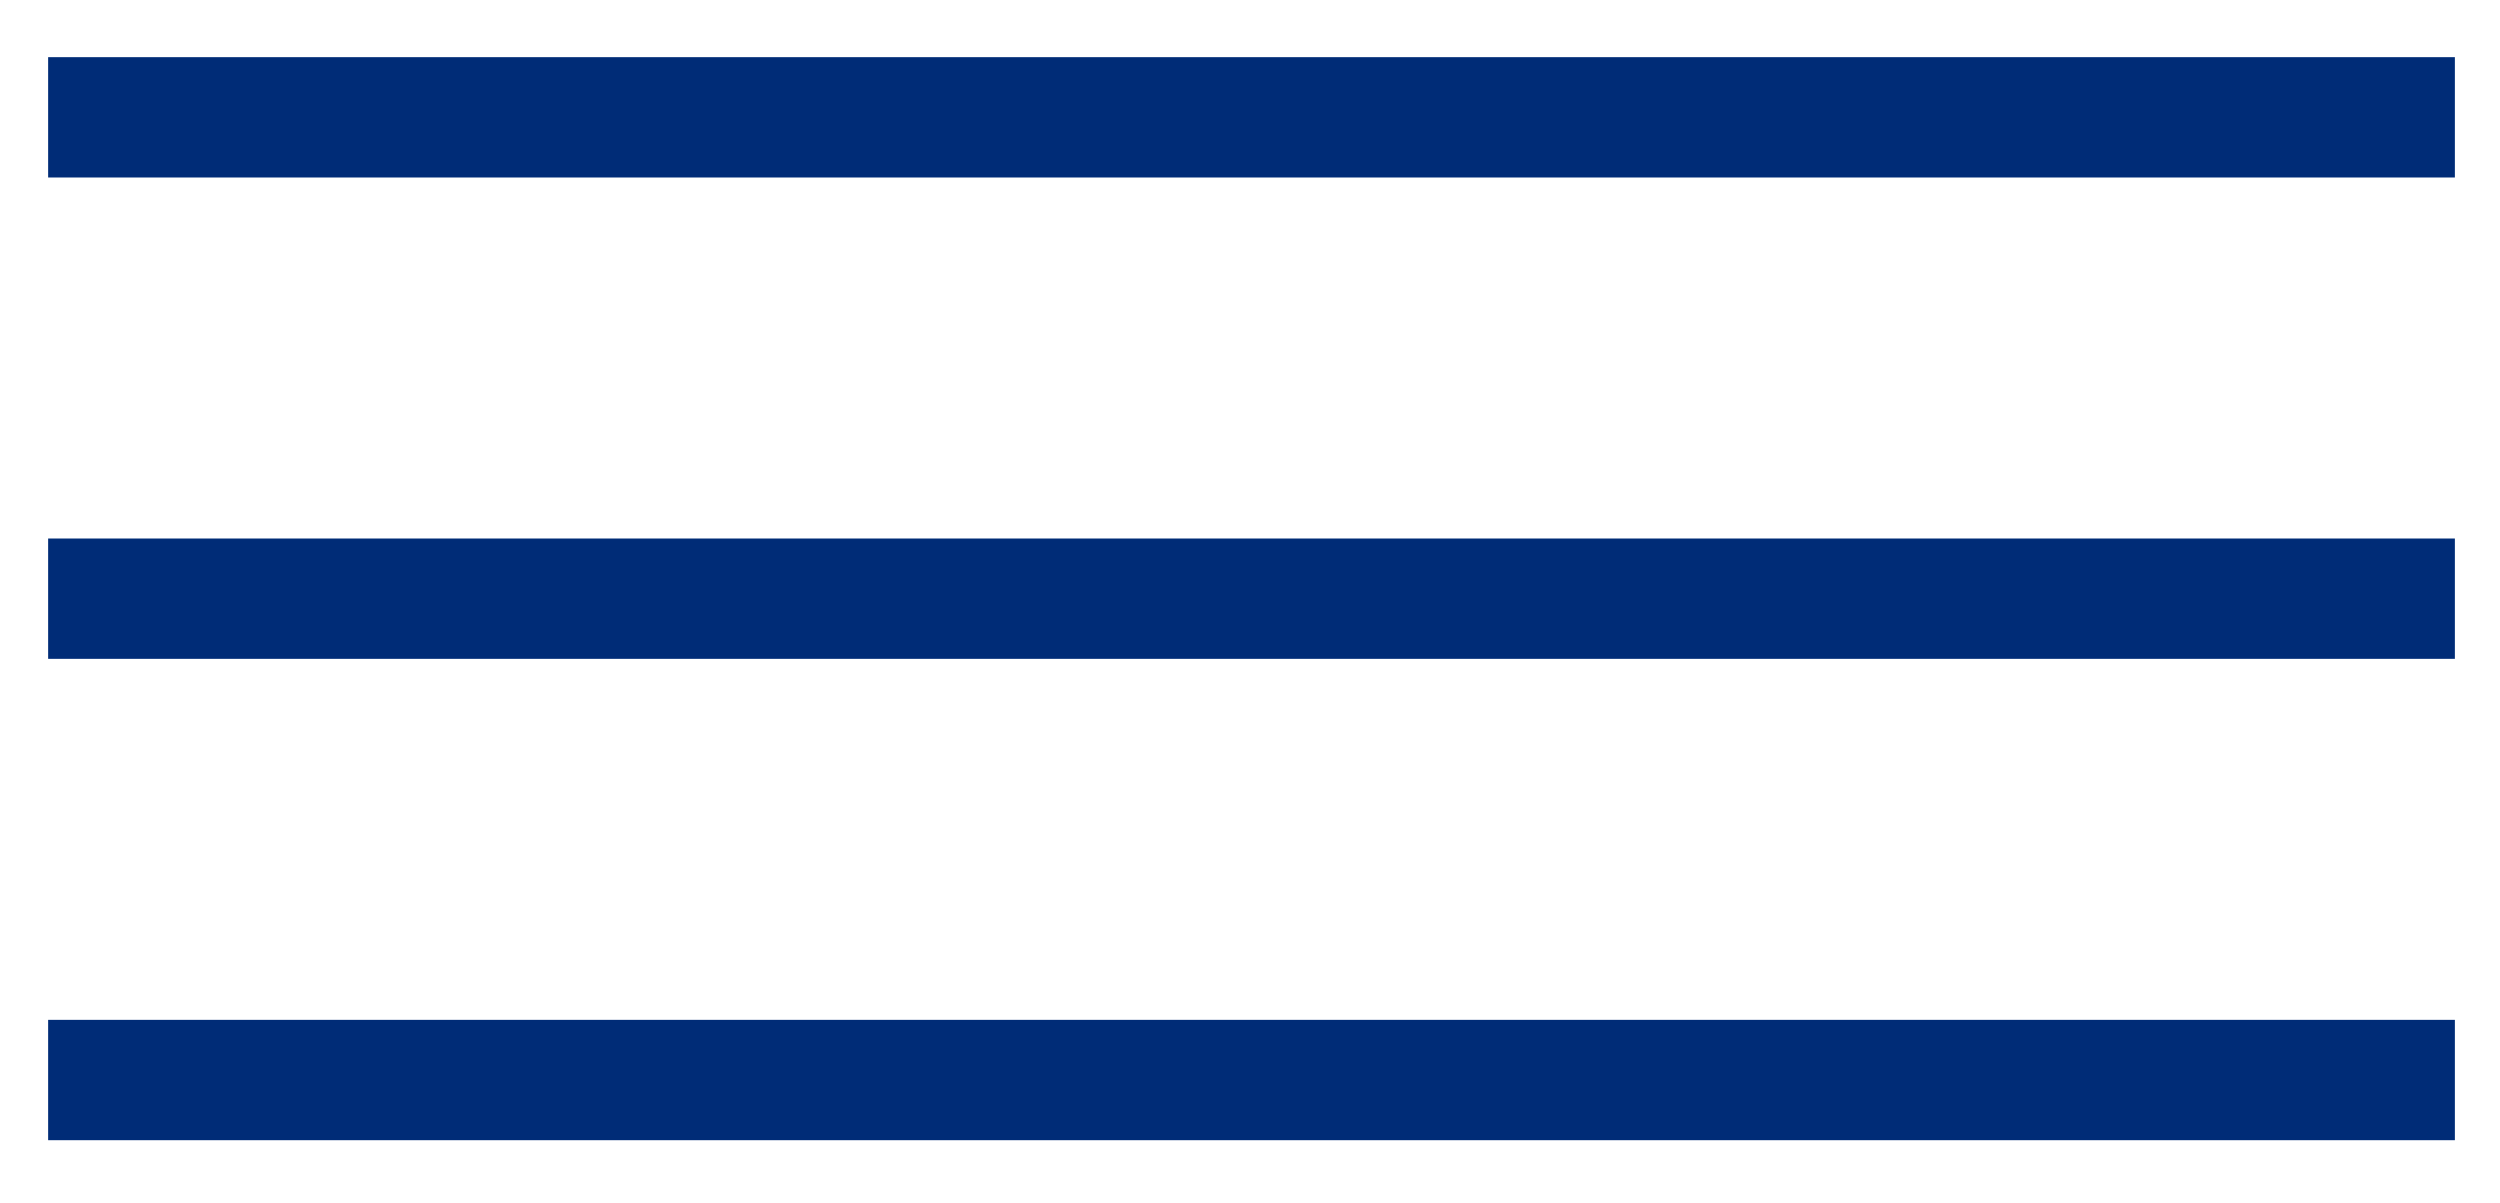
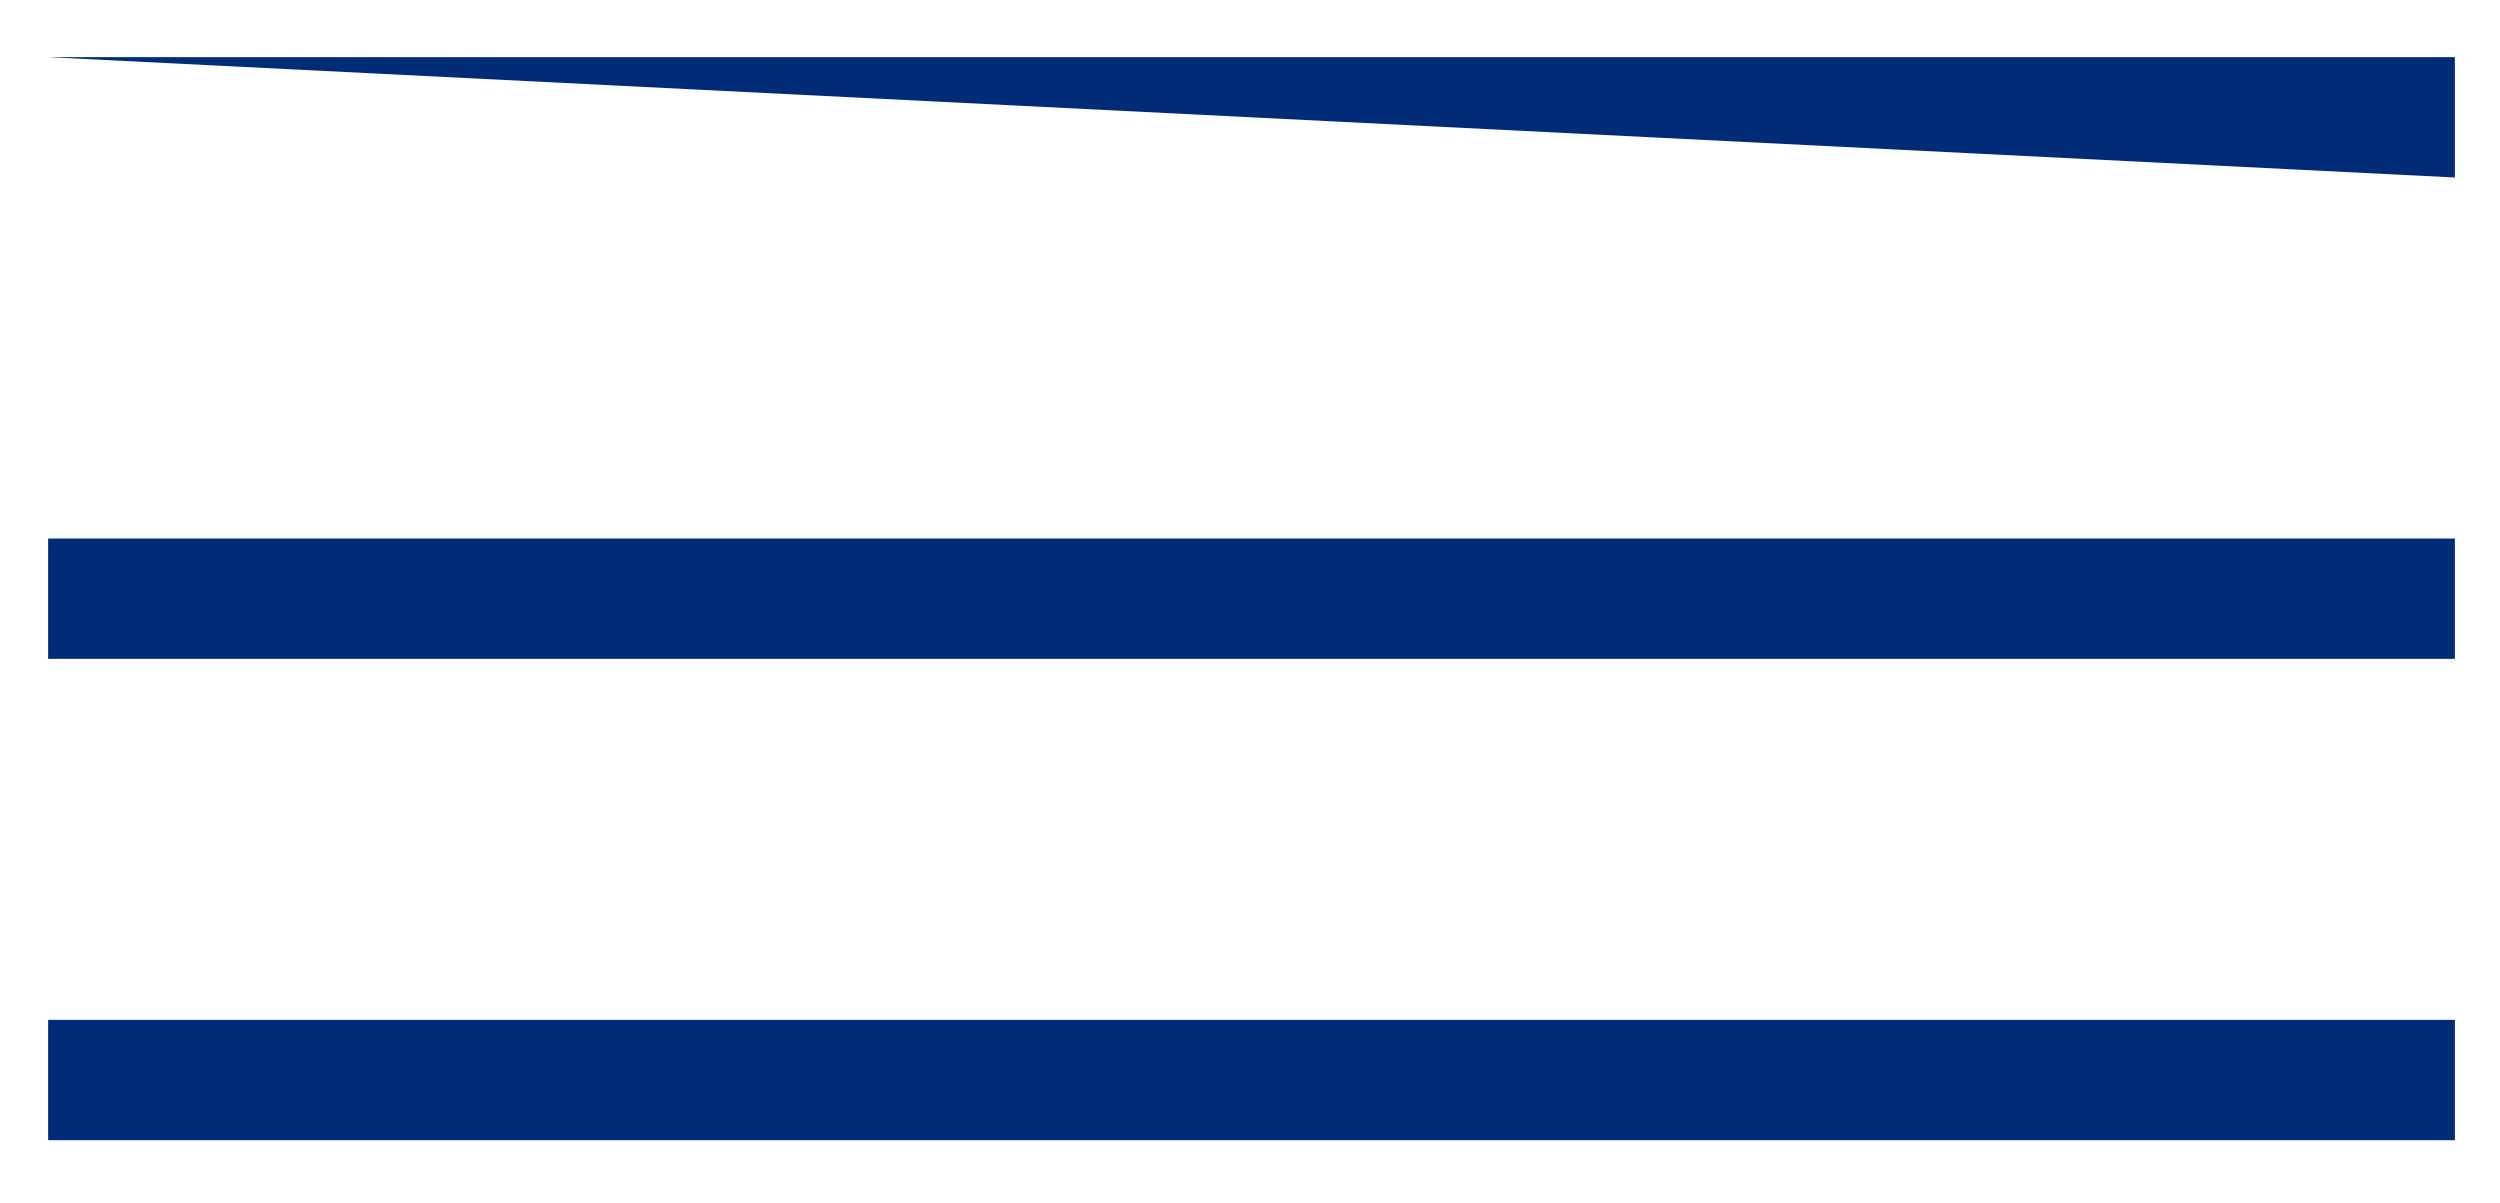
<svg xmlns="http://www.w3.org/2000/svg" viewBox="0 0 83.1 40">
  <defs>
    <style>.cls-1{fill:#002c77}</style>
  </defs>
  <g id="Layer_1">
-     <path class="cls-1" d="M1.6 1.9h80v4h-80zM1.6 17.9h80v4h-80zM1.6 33.9h80v4h-80z" />
+     <path class="cls-1" d="M1.6 1.9h80v4zM1.6 17.9h80v4h-80zM1.6 33.9h80v4h-80z" />
  </g>
</svg>